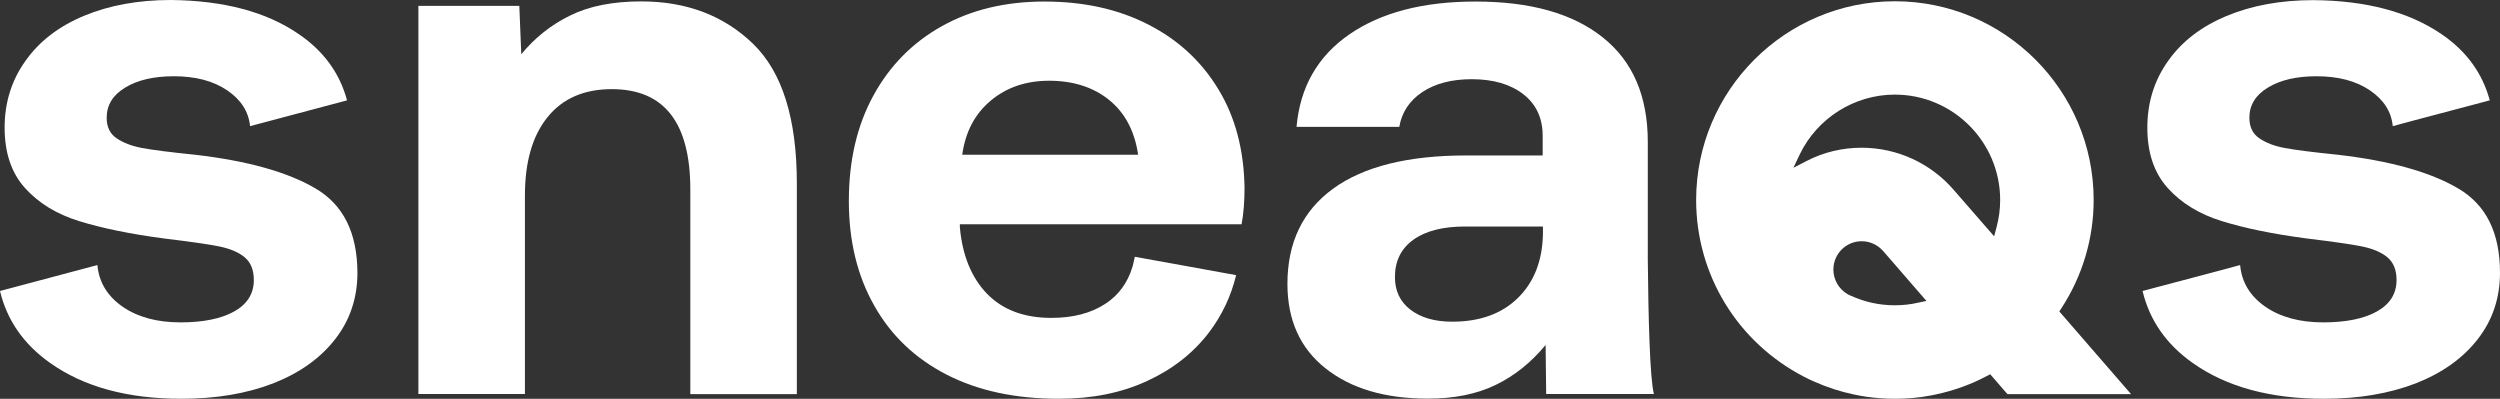
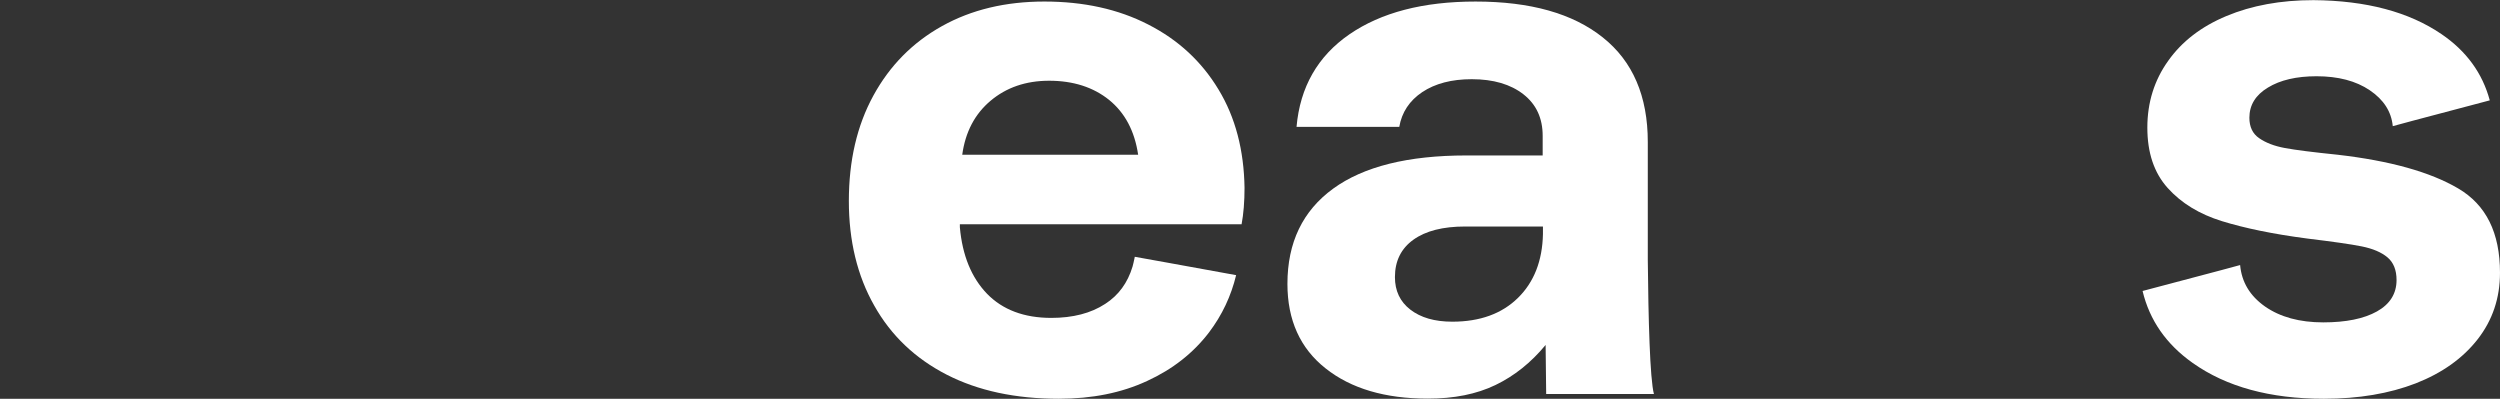
<svg xmlns="http://www.w3.org/2000/svg" xml:space="preserve" style="enable-background:new 0 0 1783.6 284.5;" viewBox="0 0 1783.6 284.5" y="0px" x="0px" id="Capa_1" version="1.1">
  <rect x="0" y="0" width="1783.6" height="284.5" fill="#333333" stroke="none" />
  <style type="text/css">
	.st0{fill:#FFFFFF;}
</style>
  <g>
-     <path d="M225,134.4c-19.9-11.7-48.6-19.7-85.9-24c-17.6-1.8-30.2-3.4-37.7-4.8c-7.5-1.4-13.6-3.8-18.3-7   c-4.7-3.2-7-8.1-7-14.6c0-9,4.4-16.2,13.2-21.5c8.8-5.4,20.4-8.1,34.7-8.1c15.5,0,28.1,3.3,38,10c9.9,6.7,15.4,15.2,16.4,25.6   l69.2-18.4c-5.2-19.4-16.7-35.2-34.5-47.3C190,8.4,159.6,0.4,121.9,0c-23.3,0-44,3.8-62,11.3S28,29.5,18.2,43.4   C8.3,57.2,3.3,73.1,3.3,91c0,18,4.8,32.3,14.5,43.1c9.7,10.8,22.6,18.7,38.8,23.7c16.2,5,36.5,9.2,60.9,12.4   c18,2.2,30.9,4,38.8,5.6c7.9,1.6,14,4.2,18.3,7.8c4.3,3.6,6.5,9,6.5,16.2c0,9.7-4.7,17.2-14,22.4c-9.3,5.2-22.1,7.8-38.3,7.8   c-16.9,0-30.7-3.8-41.5-11.3c-10.8-7.6-16.7-17.4-17.8-29.6L0,207.6c5,20.9,16.9,38,35.7,51.3c24.1,17.1,55.3,25.6,93.7,25.6   c24.8,0,46.6-3.7,65.5-11c18.9-7.4,33.6-17.9,44.2-31.5c10.6-13.6,15.9-29.4,15.9-47.4C254.9,166.1,245,146.1,225,134.4z" class="st0" />
    <path d="M885.8,160c1.4-7.5,2.1-16.2,2.1-25.9c-0.4-26.9-6.5-50.4-18.6-70.3c-12-19.9-28.7-35.4-50.1-46.3   c-21.4-11-46.1-16.4-74.1-16.4c-27.7,0-52,5.8-73,17.5c-21,11.7-37.3,28.2-49,49.6c-11.7,21.4-17.5,46.4-17.5,75.2   c0,28.4,6,53.3,18.1,74.6c12,21.4,29.3,37.8,51.7,49.3c22.4,11.5,49.1,17.2,80,17.2c23.7,0,44.7-4.2,63-12.7   c18.3-8.4,33-20,44.2-34.7c9.3-12.3,15.7-25.9,19.3-40.8l-48.4-8.8l-23.9-4.3c-0.1,0.5-0.2,1.1-0.3,1.5c-0.4,1.9-0.8,3.7-1.3,5.5   c-3.5,11.6-10,20.5-19.5,26.6c-10.2,6.7-23.1,10-38.5,10c-19.4,0-34.7-5.8-45.8-17.2c-11.1-11.5-17.6-27.3-19.4-47.4V160H885.8z    M706.7,71.9c11.3-9.5,25.2-14.3,41.8-14.3c17.2,0,31.5,4.6,42.8,13.7c11.3,9.2,18.2,22.2,20.7,39.1H686.5   C688.7,94.3,695.4,81.4,706.7,71.9z" class="st0" />
    <path d="M1753.7,134.4c-19.9-11.7-48.6-19.7-85.9-24c-17.6-1.8-30.2-3.4-37.7-4.8c-7.6-1.4-13.7-3.8-18.3-7   c-4.7-3.2-7-8.1-7-14.6c0-9,4.4-16.2,13.2-21.5c8.8-5.4,20.4-8.1,34.7-8.1c15.4,0,28.1,3.3,38,10c9.9,6.7,15.4,15.2,16.4,25.6   l14.8-4l54.4-14.4c-5.2-19.4-16.7-35.2-34.5-47.3c-23.2-15.8-53.6-23.9-91.3-24.2c-23.4,0-44,3.8-62,11.3s-31.9,18.2-41.7,32.1   C1537,57.2,1532,73.1,1532,91c0,18,4.8,32.3,14.5,43.1c9.7,10.8,22.6,18.7,38.8,23.7c16.2,5,36.4,9.2,60.9,12.4   c18,2.2,30.9,4,38.8,5.6c7.9,1.6,14,4.2,18.3,7.8c4.3,3.6,6.5,9,6.5,16.2c0,9.7-4.7,17.2-14,22.4c-9.3,5.2-22.1,7.8-38.3,7.8   c-16.9,0-30.7-3.8-41.5-11.3c-10.8-7.6-16.7-17.4-17.8-29.6l-13.7,3.7l-54.4,14.4l-1.5,0.4c5,20.9,16.9,38,35.7,51.3   c24.1,17.1,55.3,25.6,93.7,25.6c24.8,0,46.6-3.7,65.5-11c18.9-7.4,33.6-17.9,44.2-31.5c10.6-13.6,15.9-29.4,15.9-47.4   C1783.6,166.1,1773.7,146.1,1753.7,134.4z" class="st0" />
    <g>
-       <path d="M1469.2,222.2l1.5-2.3c15-23,23-49.7,23-77.2c0-78.2-63.6-141.8-141.8-141.8c-78.2,0-141.8,63.6-141.8,141.8    c0,53.2,29.4,101.4,76.8,126l0.8,0.4c1.9,1,3.9,2,5.8,2.8c0.4,0.2,0.8,0.3,1.2,0.5c8.8,3.9,18,6.9,27.3,8.9    c6.3,1.4,12.7,2.3,19.2,2.8c7.6,0.6,15.4,0.5,23-0.1c4.7-0.4,9.5-1.1,14.1-2c1.1-0.2,2.2-0.4,3.3-0.7c12.5-2.7,24.5-7,35.8-13    l2.5-1.3l12.3,14.2h88.2L1469.2,222.2z M1368.7,215.9c-5.5,1.3-11.2,1.9-16.9,1.9c-10.9,0-21.4-2.3-31.3-6.8    c-0.7-0.3-1.4-0.7-2.2-1l-0.1-0.1c-6.3-3.6-10.2-10.4-10.2-17.6c0-11.2,9.1-20.2,20.2-20.2c5.9,0,11.5,2.6,15.4,7.1l0.1,0.1    l30.7,35.4L1368.7,215.9z M1424.4,162.2l-1.7,6.4l-29-33.3c-16.5-19-40.4-29.9-65.5-29.9c-13.9,0-27.2,3.2-39.4,9.5l-9.3,4.8    l4.5-9.5c12.5-26,39.1-42.7,67.8-42.7c41.5,0,75.2,33.7,75.2,75.2C1427,149.3,1426.1,155.9,1424.4,162.2z" class="st0" />
-     </g>
+       </g>
    <path d="M1180,281.2c-2.9-10.7-4-54.3-4.4-95.8v-84.1c0-32.7-10.7-57.6-32.1-74.6c-21.4-17.1-51.6-25.6-90.8-25.6   c-37.4,0-67.3,7.8-90,23.4c-22.6,15.6-35.2,37.6-37.7,66h73.3c1.8-10.4,7.3-18.7,16.4-24.8c9.2-6.1,20.9-9.2,35.3-9.2   c15.4,0,27.7,3.6,36.9,10.8c9.2,7.2,13.7,17.1,13.7,29.6v14h-54.4c-41.7,0-73.4,7.9-95.1,23.7c-21.7,15.8-32.6,38.4-32.6,67.9   c0,25.9,9.1,46,27.2,60.3c18.1,14.4,42.5,21.6,73,21.6c18.7,0,34.7-3.2,48.2-9.7c13.5-6.5,25.4-16,35.8-28.6l0.4,35h3.4h2.1l0,0   h66.8v0H1180z M1100.8,167c-0.4,19-6.3,34.2-17.8,45.5c-11.5,11.3-27.1,17-46.9,17c-12.6,0-22.5-2.9-29.9-8.6   c-7.4-5.7-11-13.5-11-23.2c0-11.5,4.4-20.4,13.2-26.7c8.8-6.3,21.1-9.4,36.9-9.4h55.5V167z M1103,246.2L1103,246.2L1103,246.2   C1103,246.2,1103,246.2,1103,246.2z" class="st0" />
-     <path d="M537.2,31.2c-20.8-20.1-47.4-30.2-79.7-30.2c-20.1,0-37,3.3-50.6,10c-13.6,6.6-25.3,15.9-35,27.7l-1.4-34.5   H334v0h-35.5v276.9h76V139.5c0-24.1,5.4-42.7,16.2-56c10.8-13.3,26-19.9,45.8-19.9c37.4,0,56,23.9,56,71.6v146h76V130.9   C568.5,84.6,558.1,51.4,537.2,31.2z" class="st0" />
  </g>
</svg>